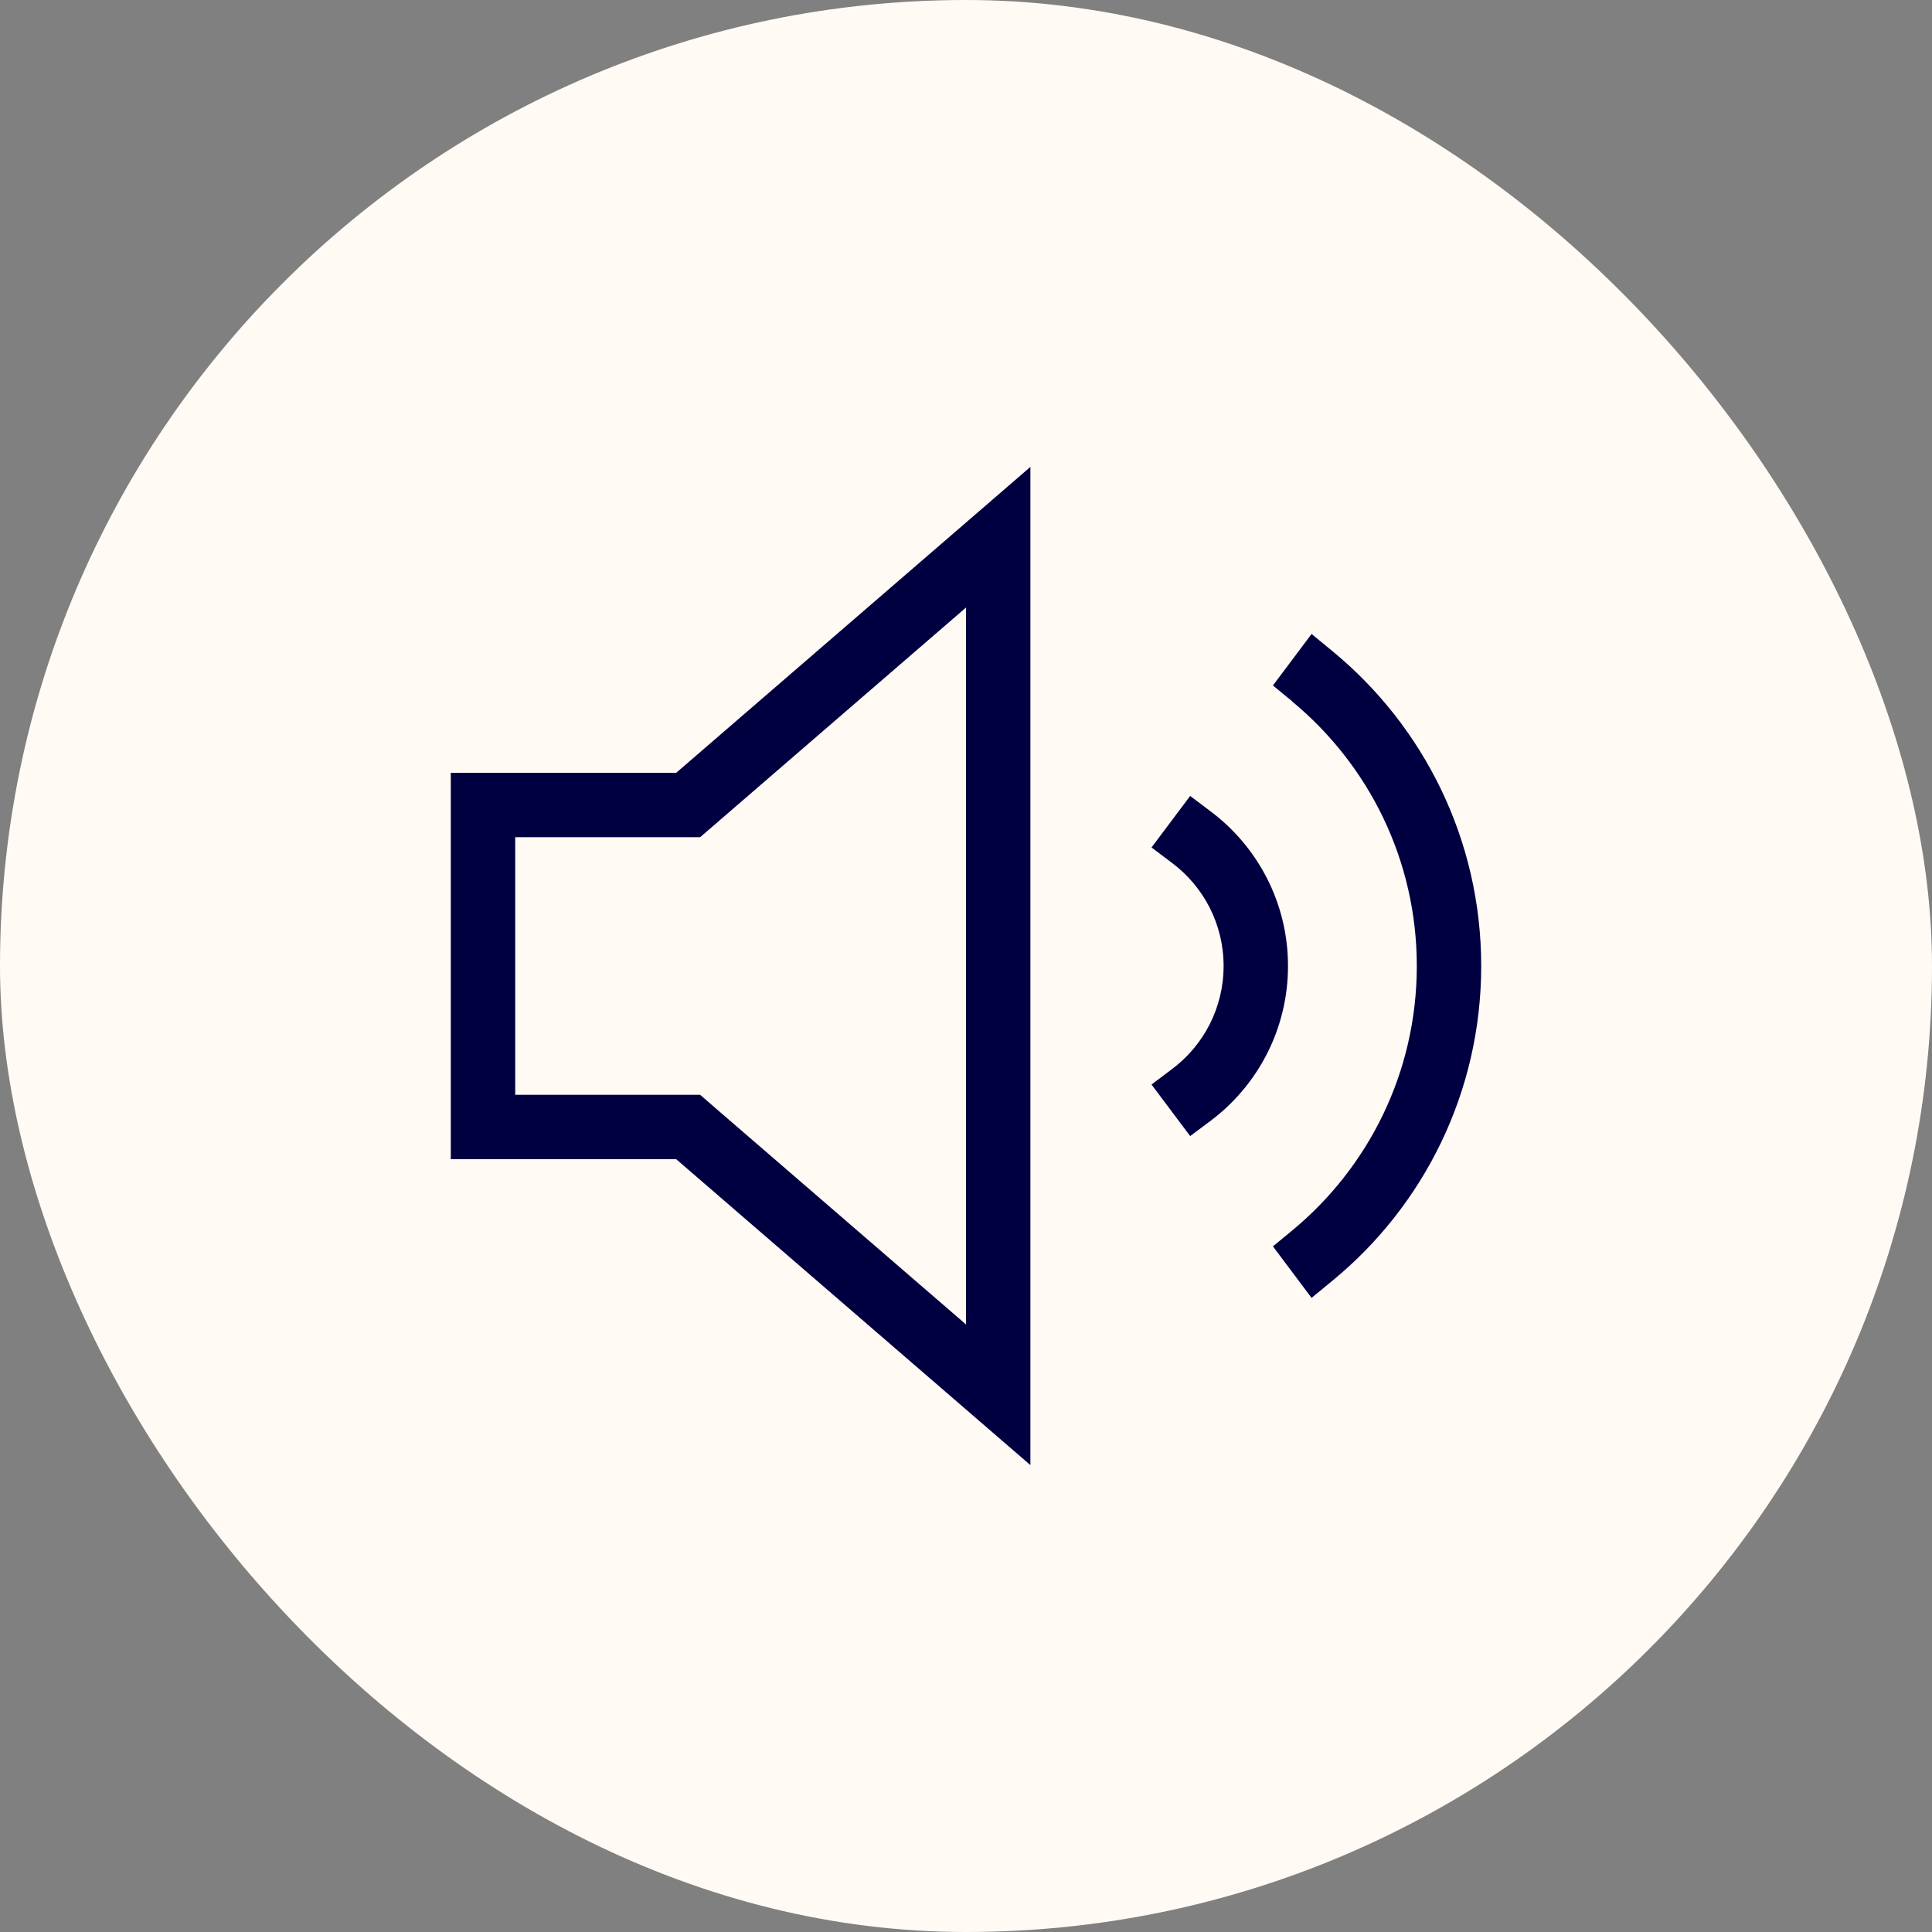
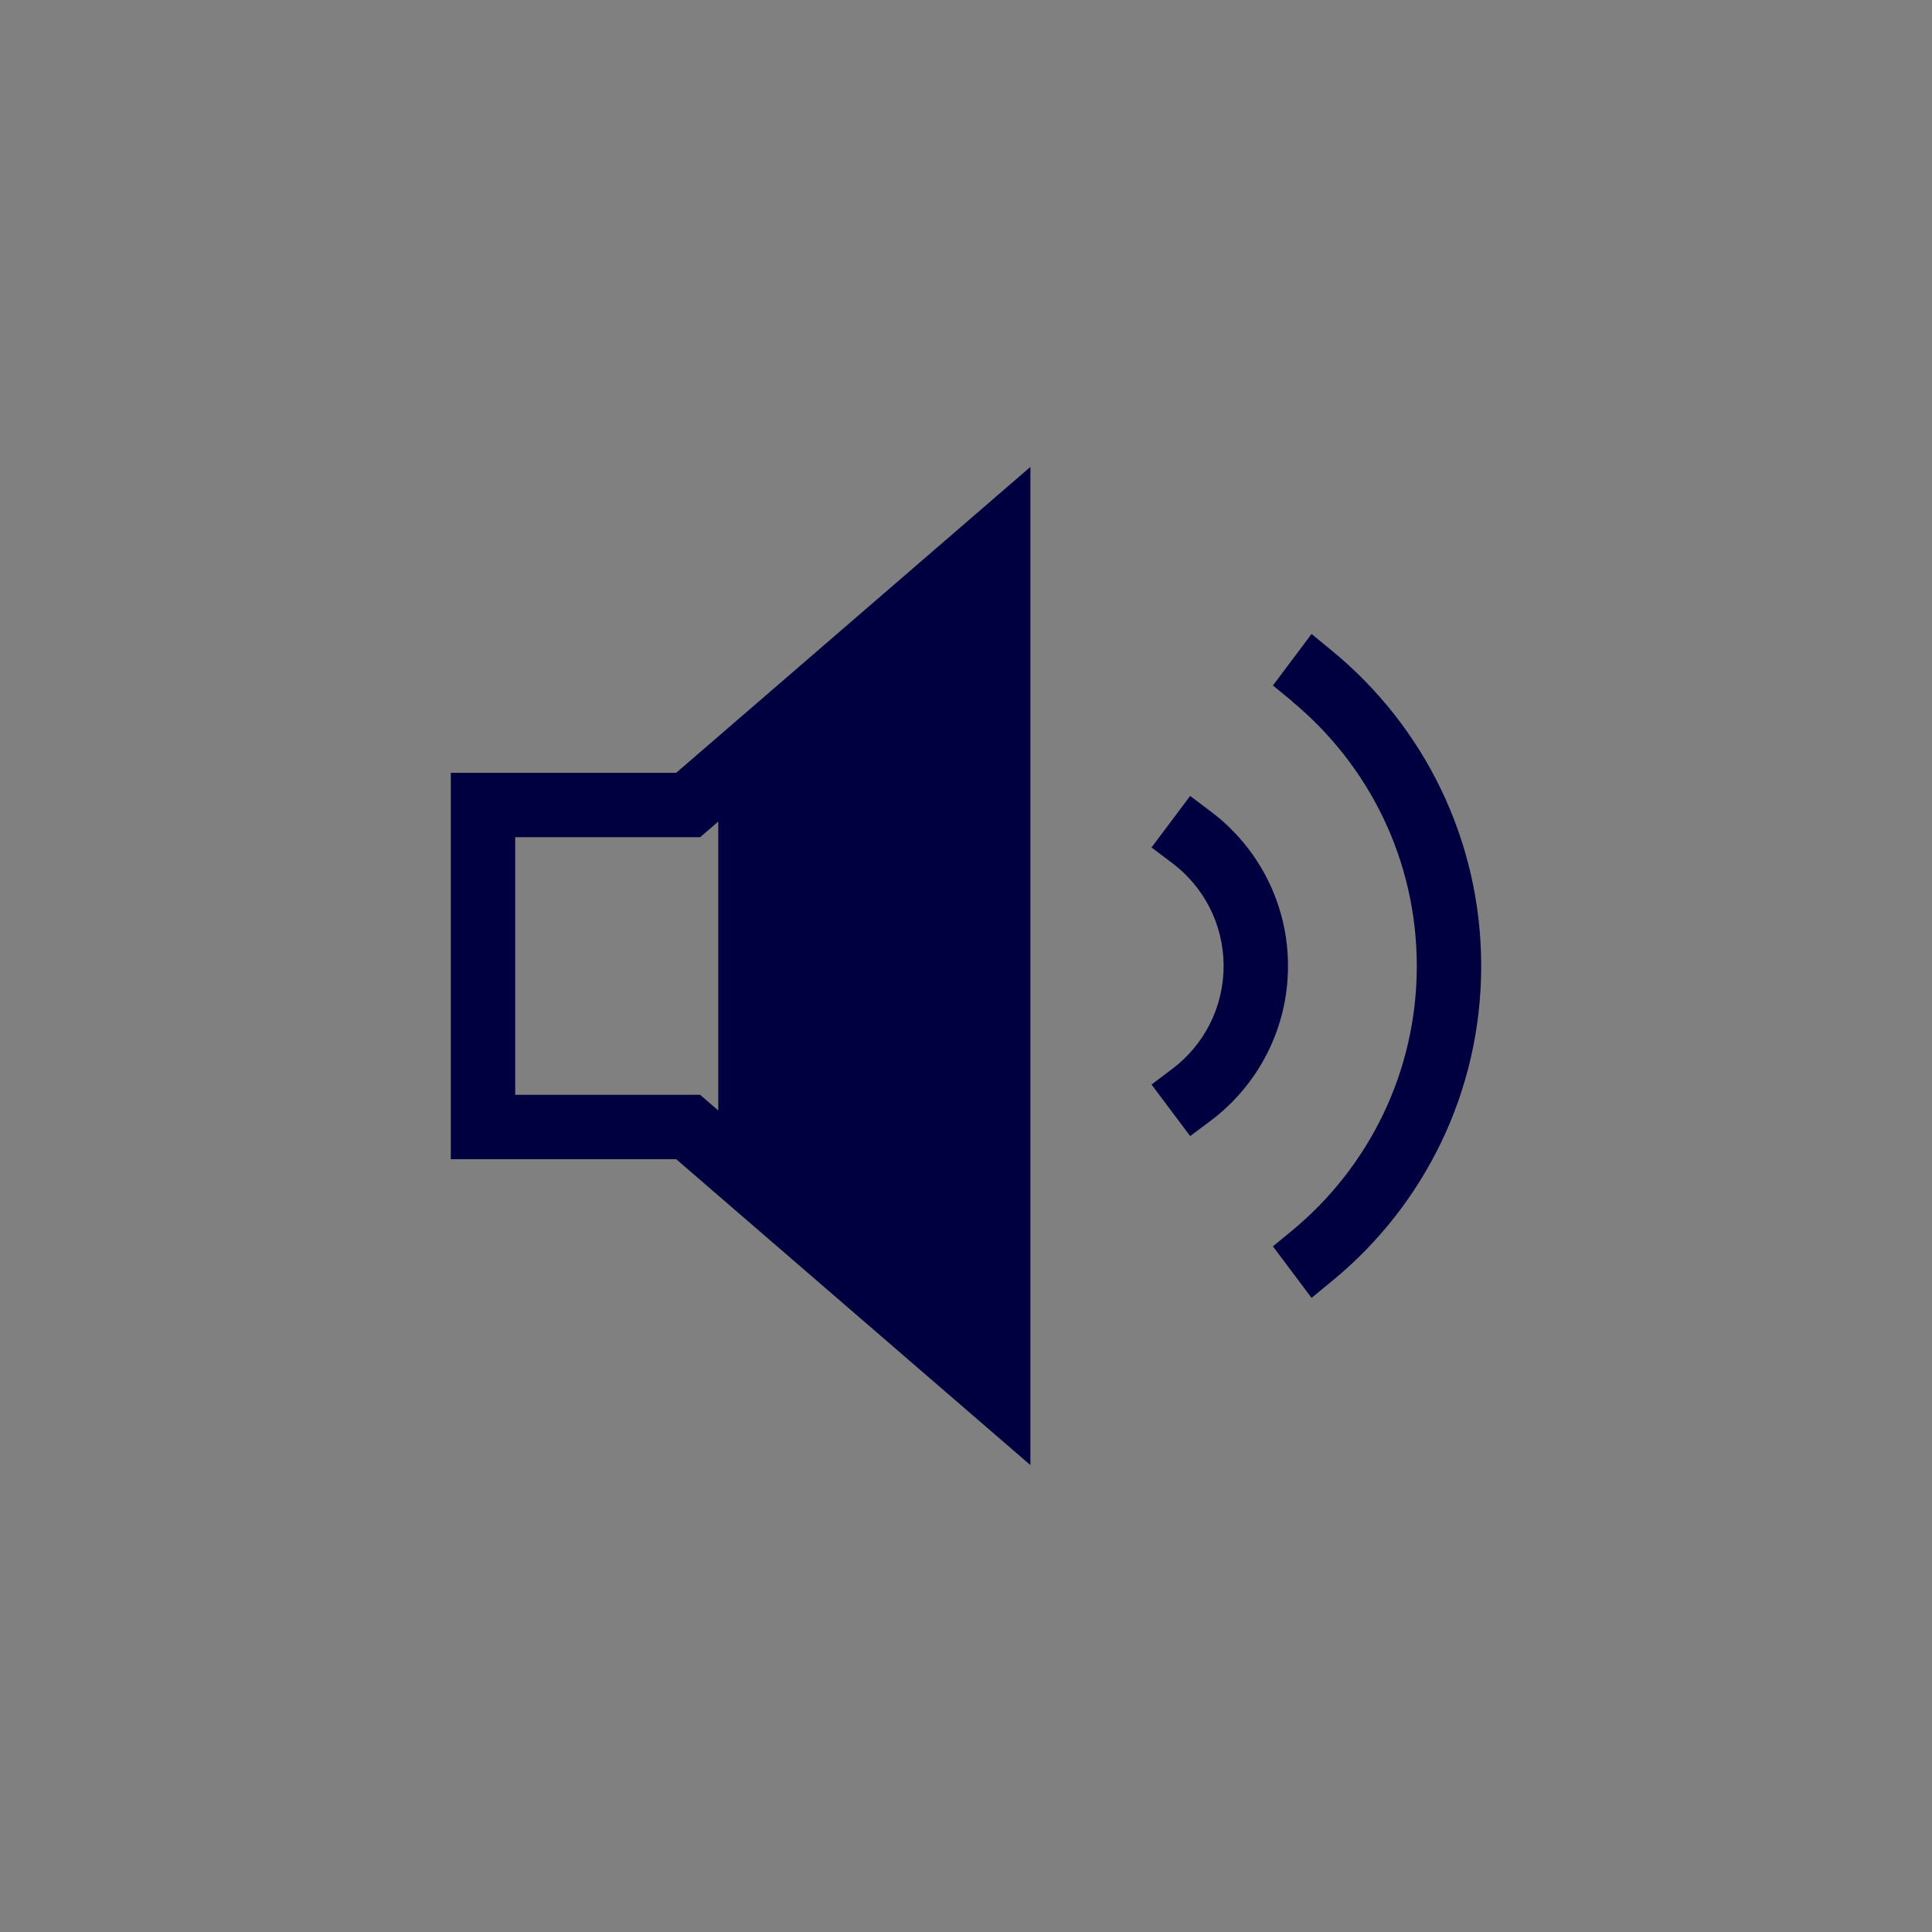
<svg xmlns="http://www.w3.org/2000/svg" width="36" height="36" viewBox="0 0 36 36" fill="none">
  <rect x="0" y="0" width="36" height="36" fill="#808080" stroke="none" />
-   <rect width="36" height="36" rx="18" fill="#FFFAF4" />
-   <path d="M13.384 20.693L13.046 20.4H9.6V15.6H13.046L13.384 15.308L18 11.321V24.679L13.384 20.693ZM8.4 21.6H12.6C16.901 25.313 19.099 27.214 19.2 27.3V8.7C19.099 8.786 16.901 10.688 12.6 14.4H8.4V21.6ZM21.84 16.08C22.425 16.519 22.8 17.216 22.8 18C22.8 18.784 22.425 19.481 21.84 19.92L21.457 20.209L22.177 21.169L22.564 20.88C23.434 20.224 24 19.178 24 18C24 16.823 23.434 15.776 22.56 15.12L22.177 14.831L21.457 15.791L21.84 16.08ZM24.075 13.069C25.496 14.243 26.4 16.016 26.4 18C26.4 19.984 25.496 21.758 24.075 22.931L23.719 23.224L24.439 24.184L24.84 23.854C26.524 22.466 27.6 20.359 27.6 18C27.6 15.641 26.524 13.534 24.84 12.143L24.439 11.813L23.719 12.773L24.075 13.065V13.069Z" fill="#000041" />
+   <path d="M13.384 20.693L13.046 20.4H9.6V15.6H13.046L13.384 15.308V24.679L13.384 20.693ZM8.4 21.6H12.6C16.901 25.313 19.099 27.214 19.2 27.3V8.7C19.099 8.786 16.901 10.688 12.6 14.4H8.4V21.6ZM21.84 16.08C22.425 16.519 22.8 17.216 22.8 18C22.8 18.784 22.425 19.481 21.84 19.92L21.457 20.209L22.177 21.169L22.564 20.88C23.434 20.224 24 19.178 24 18C24 16.823 23.434 15.776 22.56 15.12L22.177 14.831L21.457 15.791L21.84 16.08ZM24.075 13.069C25.496 14.243 26.4 16.016 26.4 18C26.4 19.984 25.496 21.758 24.075 22.931L23.719 23.224L24.439 24.184L24.84 23.854C26.524 22.466 27.6 20.359 27.6 18C27.6 15.641 26.524 13.534 24.84 12.143L24.439 11.813L23.719 12.773L24.075 13.065V13.069Z" fill="#000041" />
</svg>